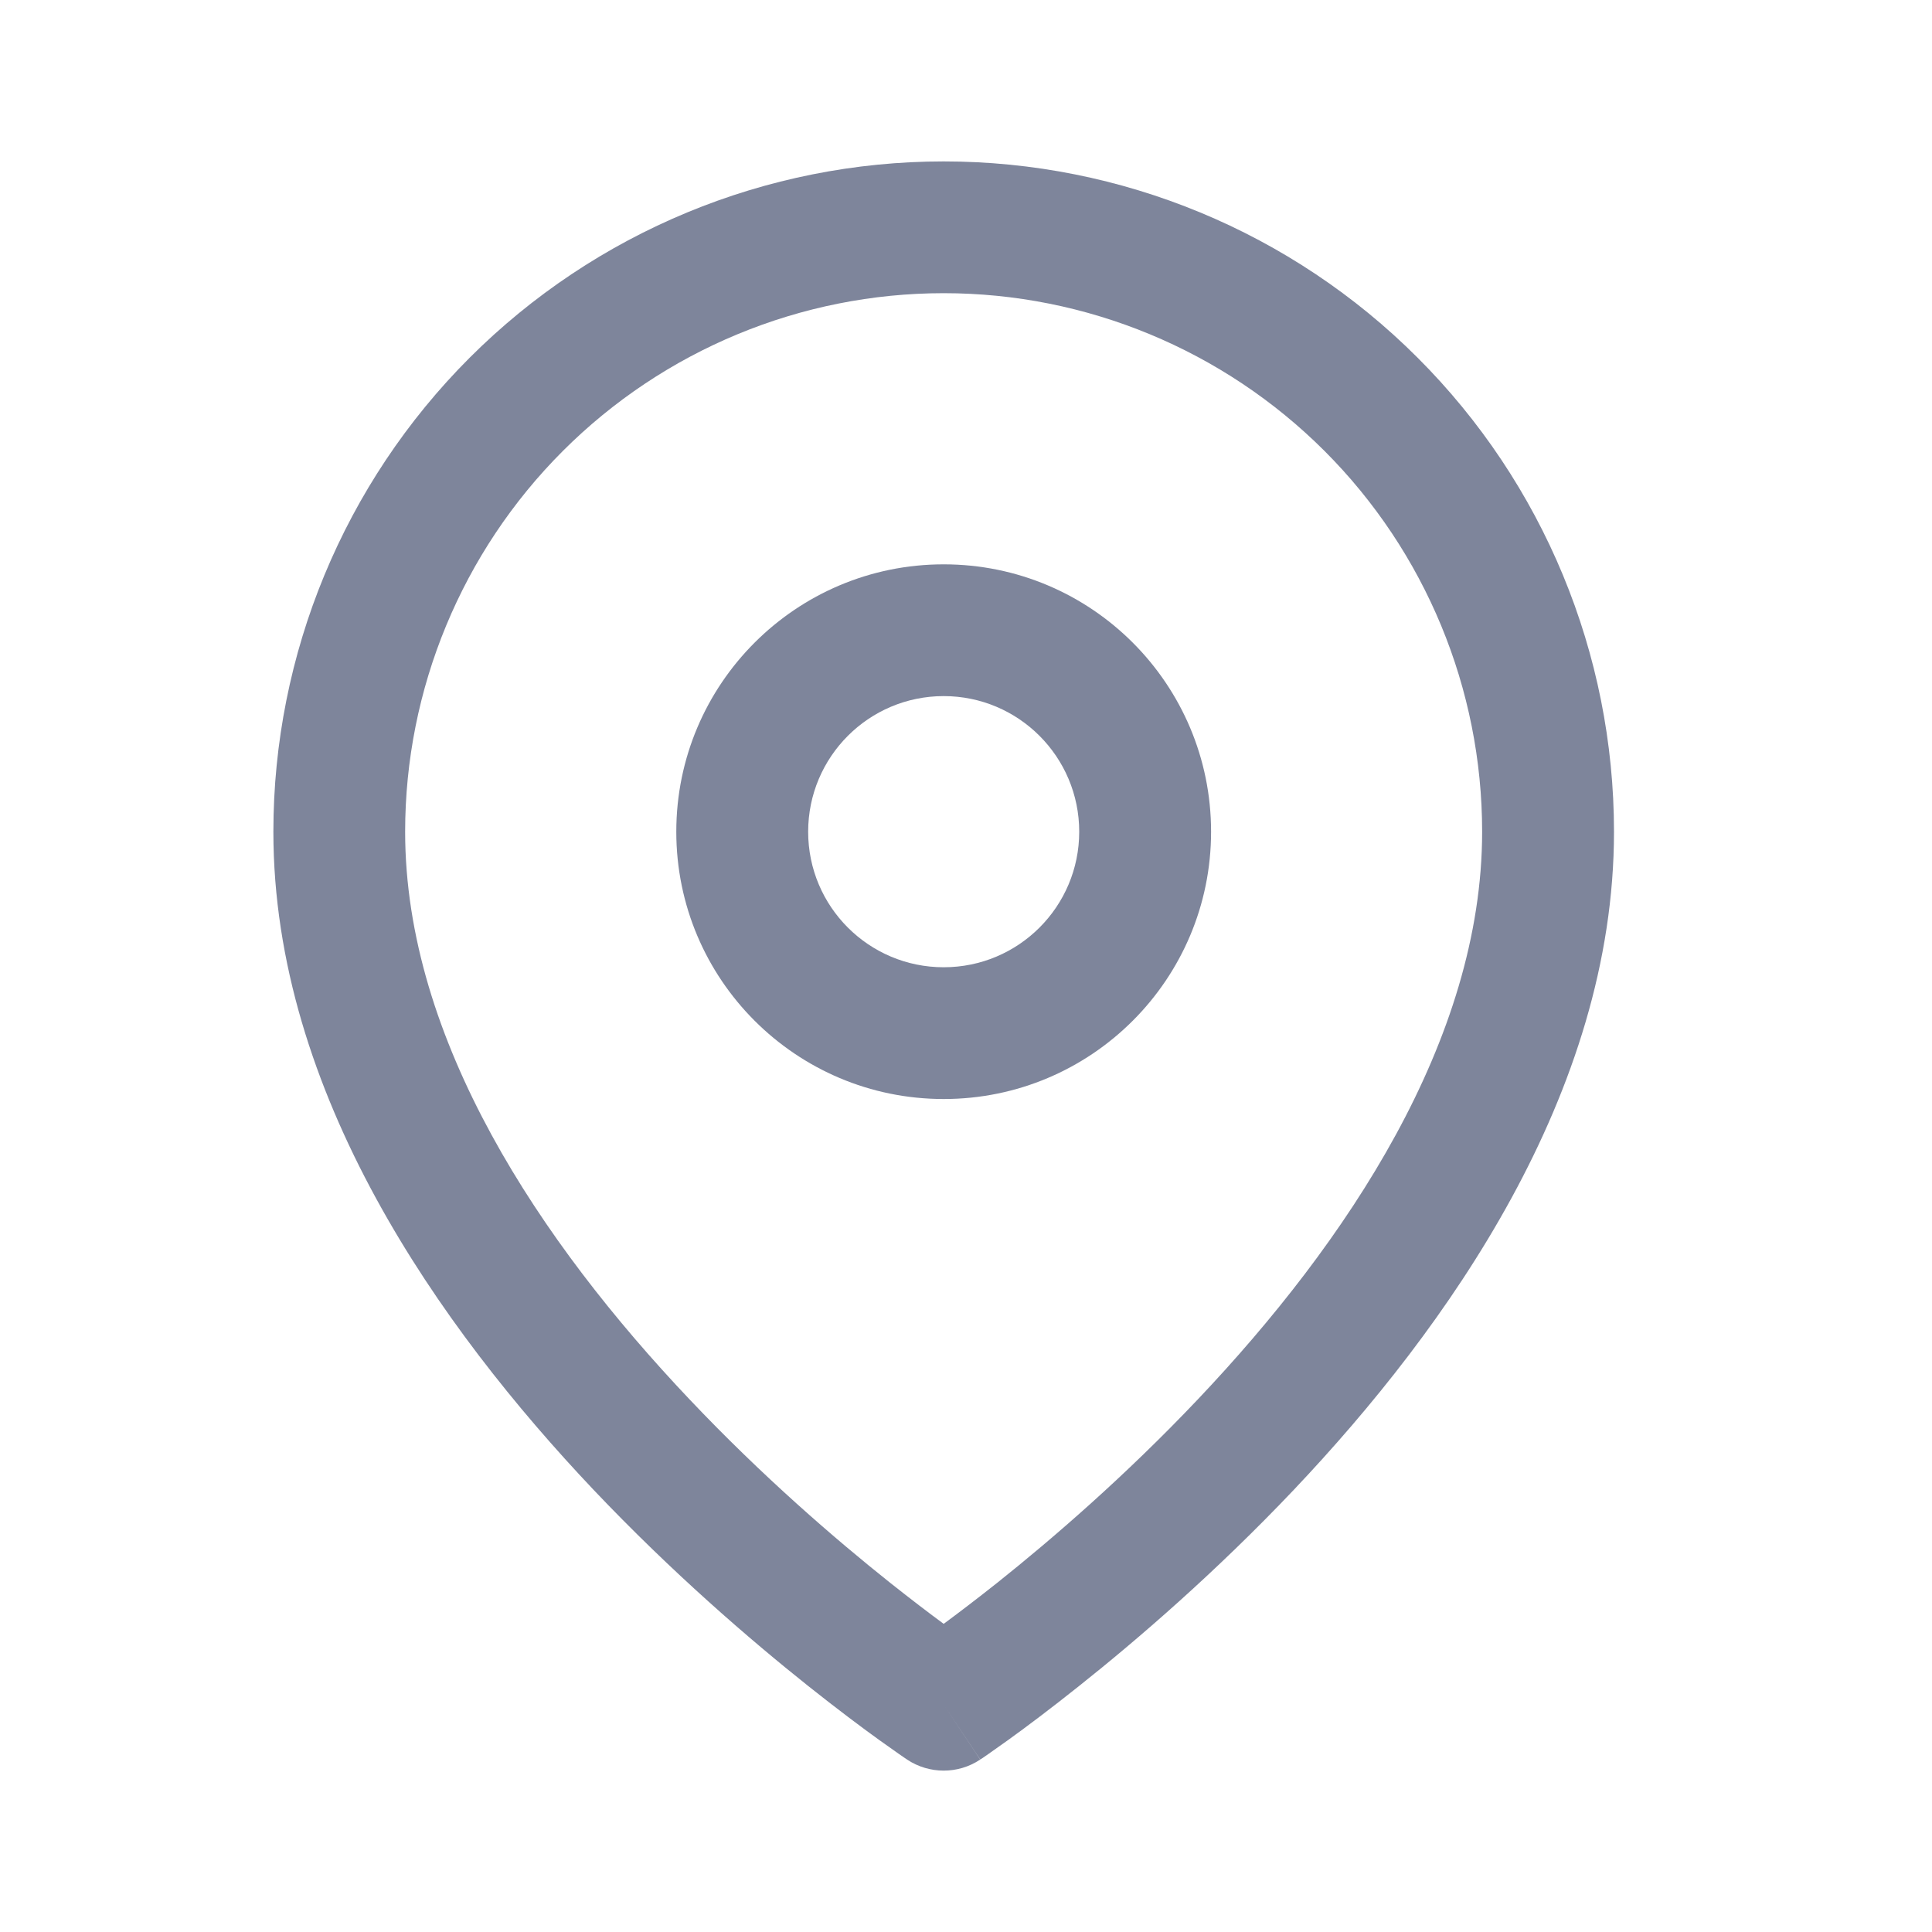
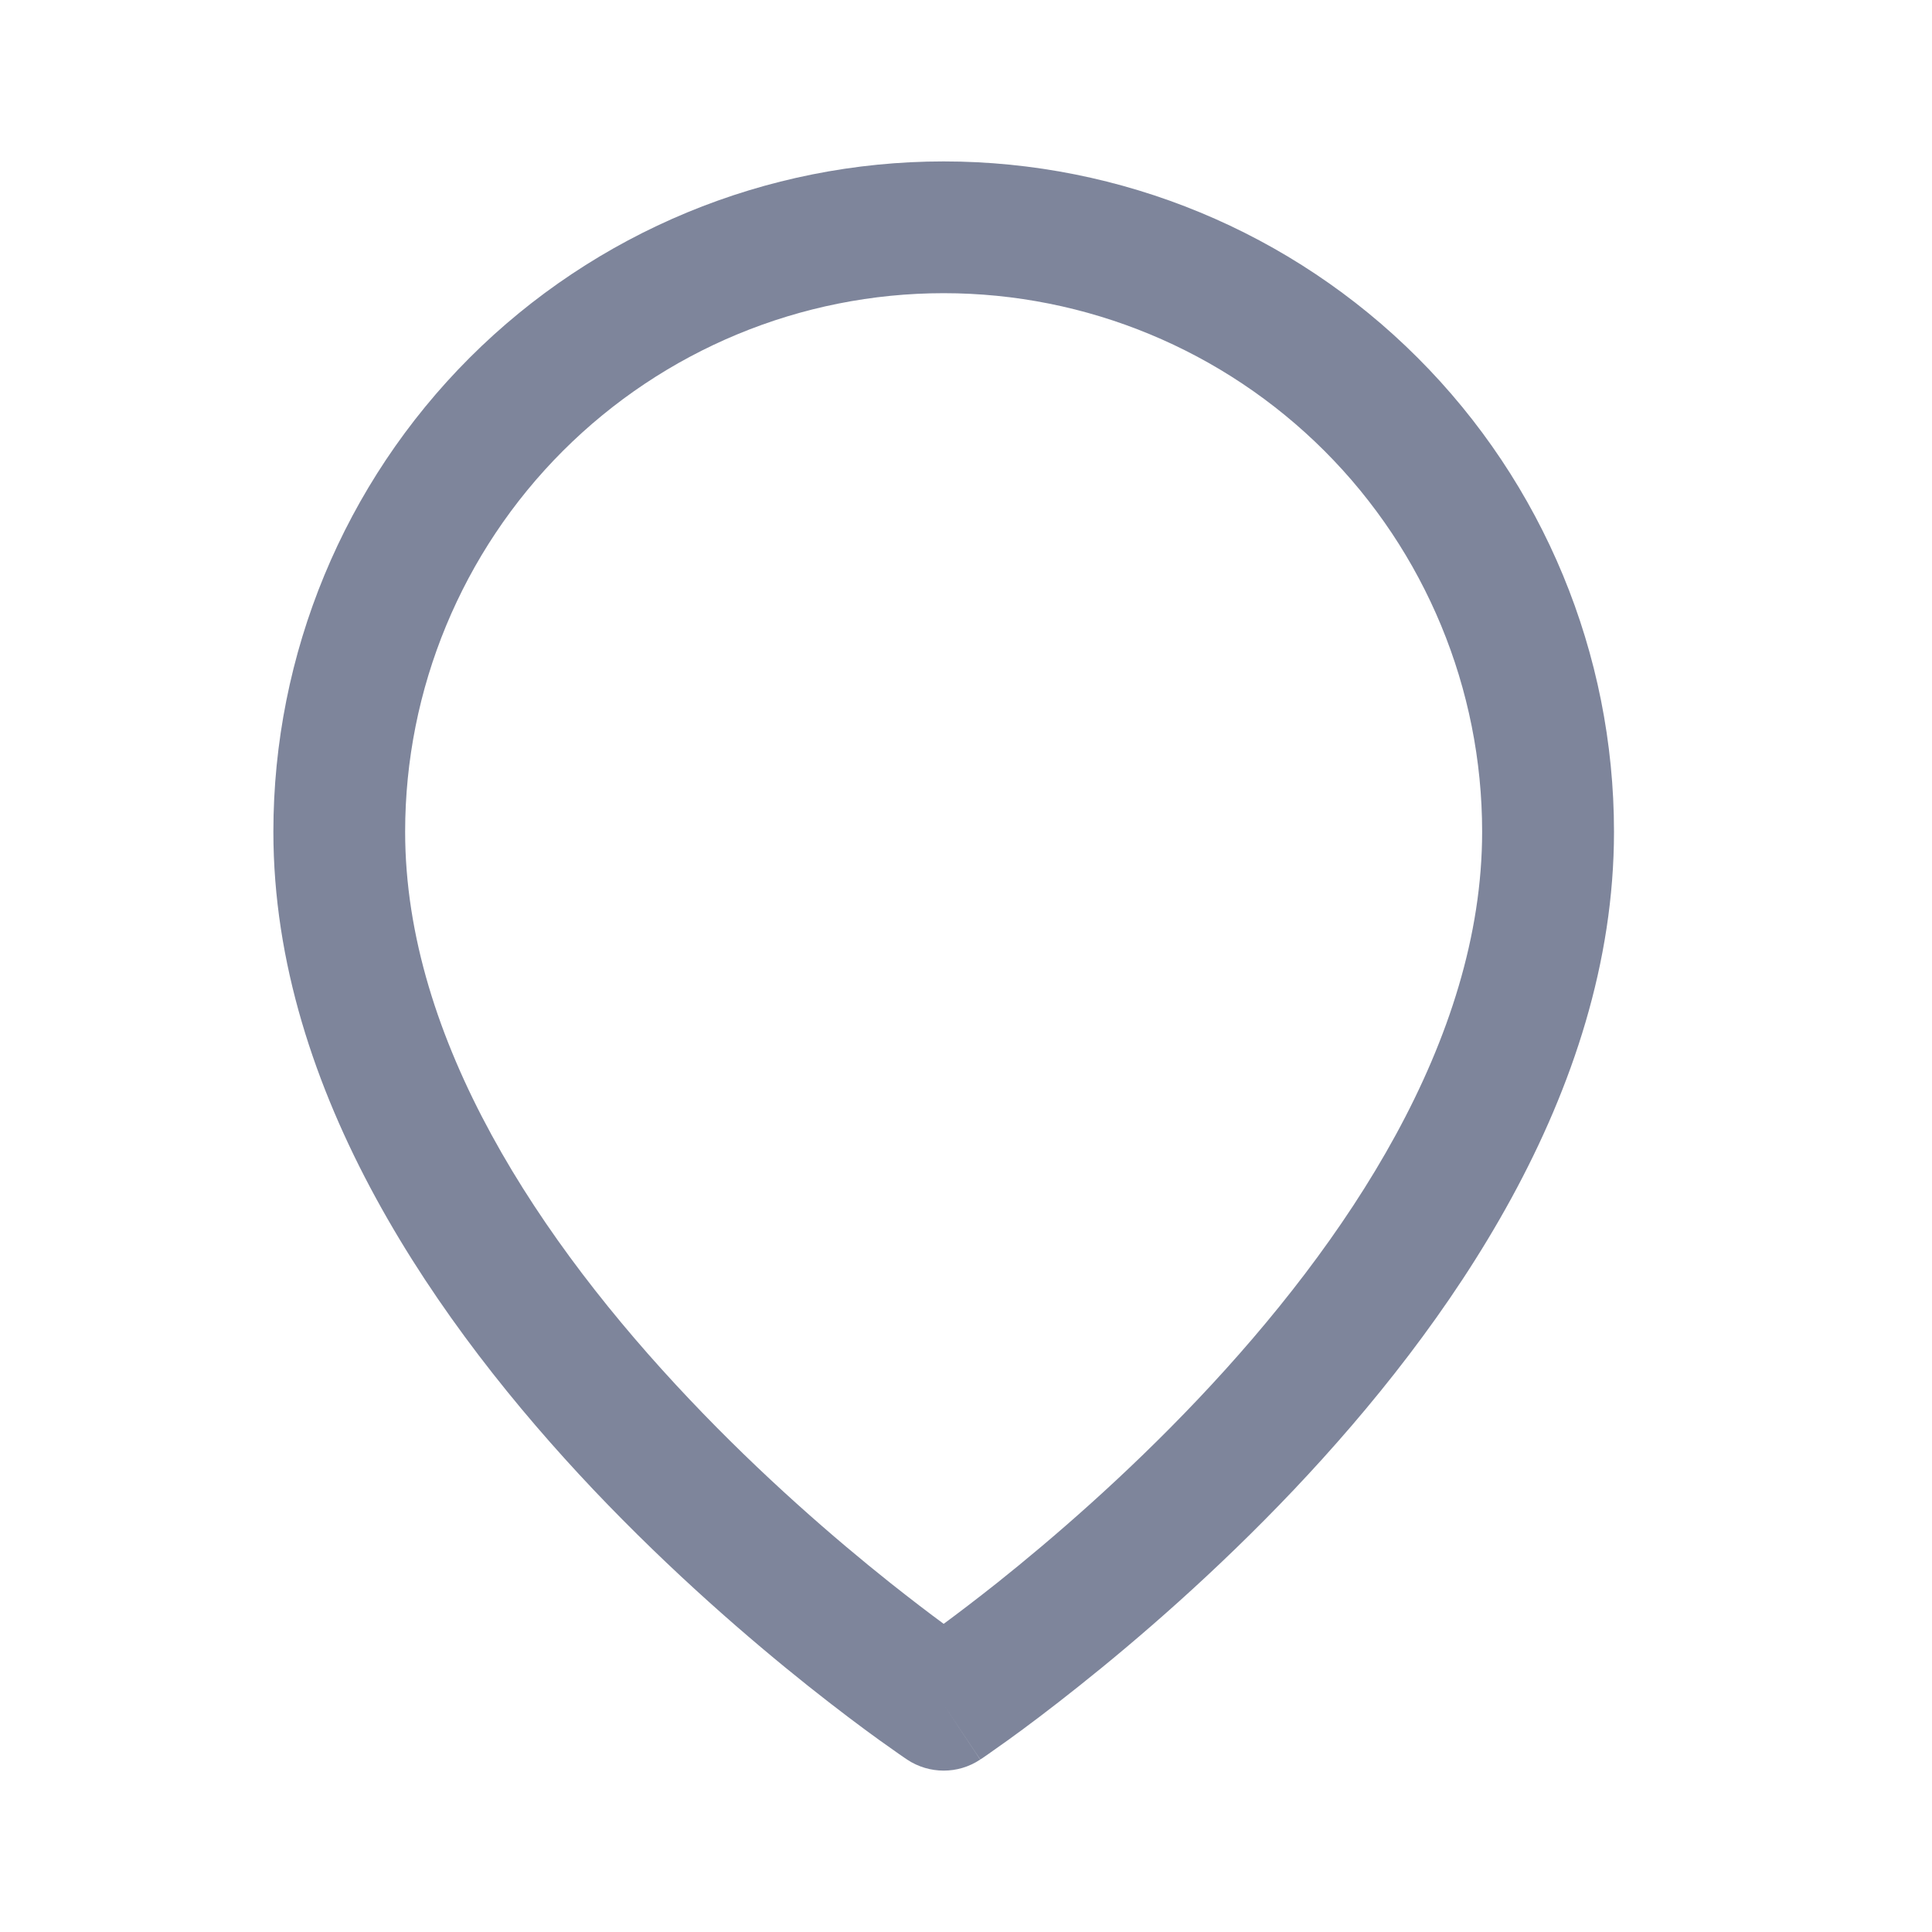
<svg xmlns="http://www.w3.org/2000/svg" width="20" height="20" viewBox="0 0 20 20" fill="none">
  <path fill-rule="evenodd" clip-rule="evenodd" d="M9.769 3.035C8.29 3.035 6.873 3.623 5.827 4.668C4.782 5.713 4.194 7.131 4.194 8.61C4.194 10.769 5.599 12.862 7.136 14.484C7.89 15.281 8.647 15.933 9.216 16.386C9.432 16.557 9.619 16.7 9.769 16.81C9.918 16.7 10.106 16.557 10.322 16.386C10.89 15.933 11.647 15.281 12.402 14.484C13.939 12.862 15.343 10.769 15.343 8.61C15.343 7.131 14.756 5.713 13.711 4.668C12.665 3.623 11.247 3.035 9.769 3.035ZM9.769 17.647C9.39 18.215 9.39 18.215 9.39 18.215L9.388 18.213L9.383 18.21L9.368 18.2C9.354 18.19 9.335 18.177 9.31 18.16C9.261 18.126 9.19 18.076 9.101 18.012C8.922 17.883 8.669 17.694 8.366 17.453C7.762 16.972 6.955 16.277 6.145 15.423C4.554 13.743 2.83 11.317 2.83 8.61C2.83 6.769 3.561 5.004 4.862 3.703C6.164 2.402 7.929 1.671 9.769 1.671C11.609 1.671 13.374 2.402 14.675 3.703C15.977 5.004 16.708 6.769 16.708 8.61C16.708 11.317 14.984 13.743 13.393 15.423C12.583 16.277 11.776 16.972 11.171 17.453C10.869 17.694 10.616 17.883 10.437 18.012C10.348 18.076 10.277 18.126 10.228 18.16C10.203 18.177 10.184 18.19 10.17 18.2L10.154 18.21L10.15 18.213L10.148 18.214C10.148 18.214 10.147 18.215 9.769 17.647ZM9.769 17.647L10.147 18.215C9.918 18.368 9.619 18.367 9.39 18.215L9.769 17.647Z" fill="#7E859B" />
-   <path fill-rule="evenodd" clip-rule="evenodd" d="M9.769 7.206C8.994 7.206 8.366 7.835 8.366 8.61C8.366 9.385 8.994 10.013 9.769 10.013C10.544 10.013 11.172 9.385 11.172 8.61C11.172 7.835 10.544 7.206 9.769 7.206ZM7.001 8.61C7.001 7.081 8.24 5.842 9.769 5.842C11.298 5.842 12.537 7.081 12.537 8.61C12.537 10.138 11.298 11.377 9.769 11.377C8.24 11.377 7.001 10.138 7.001 8.61Z" fill="#7E859B" />
</svg>